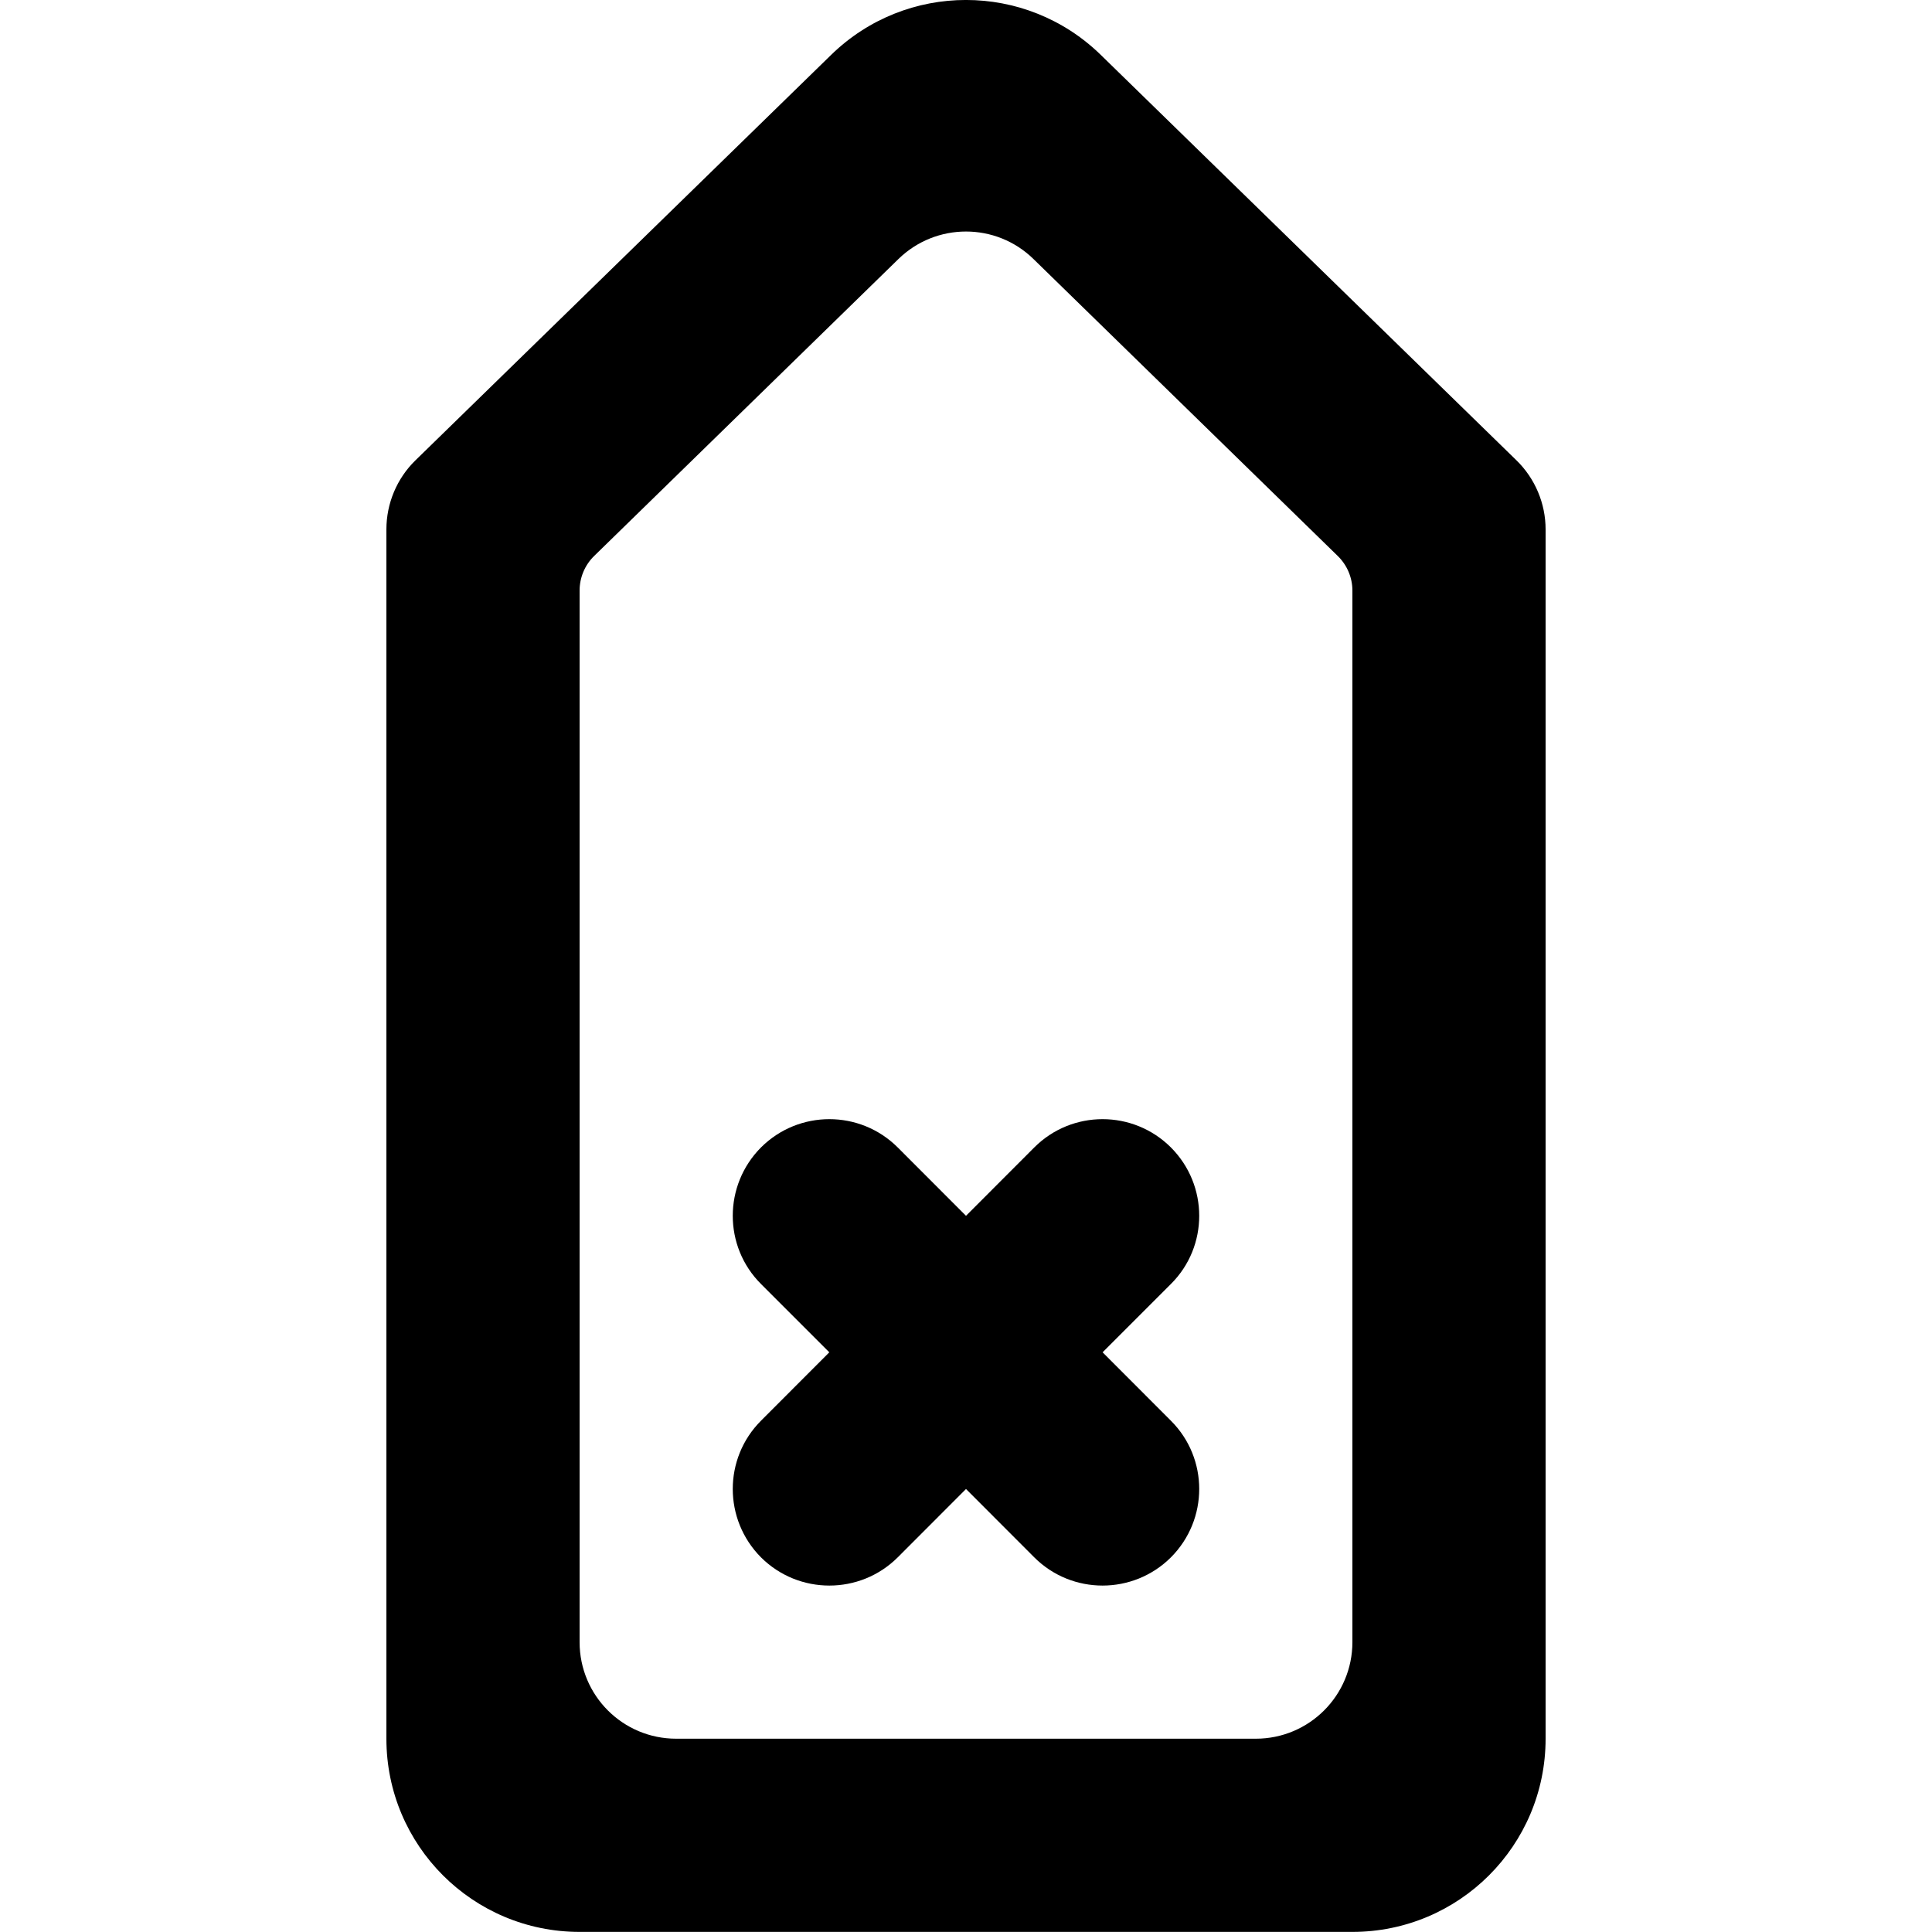
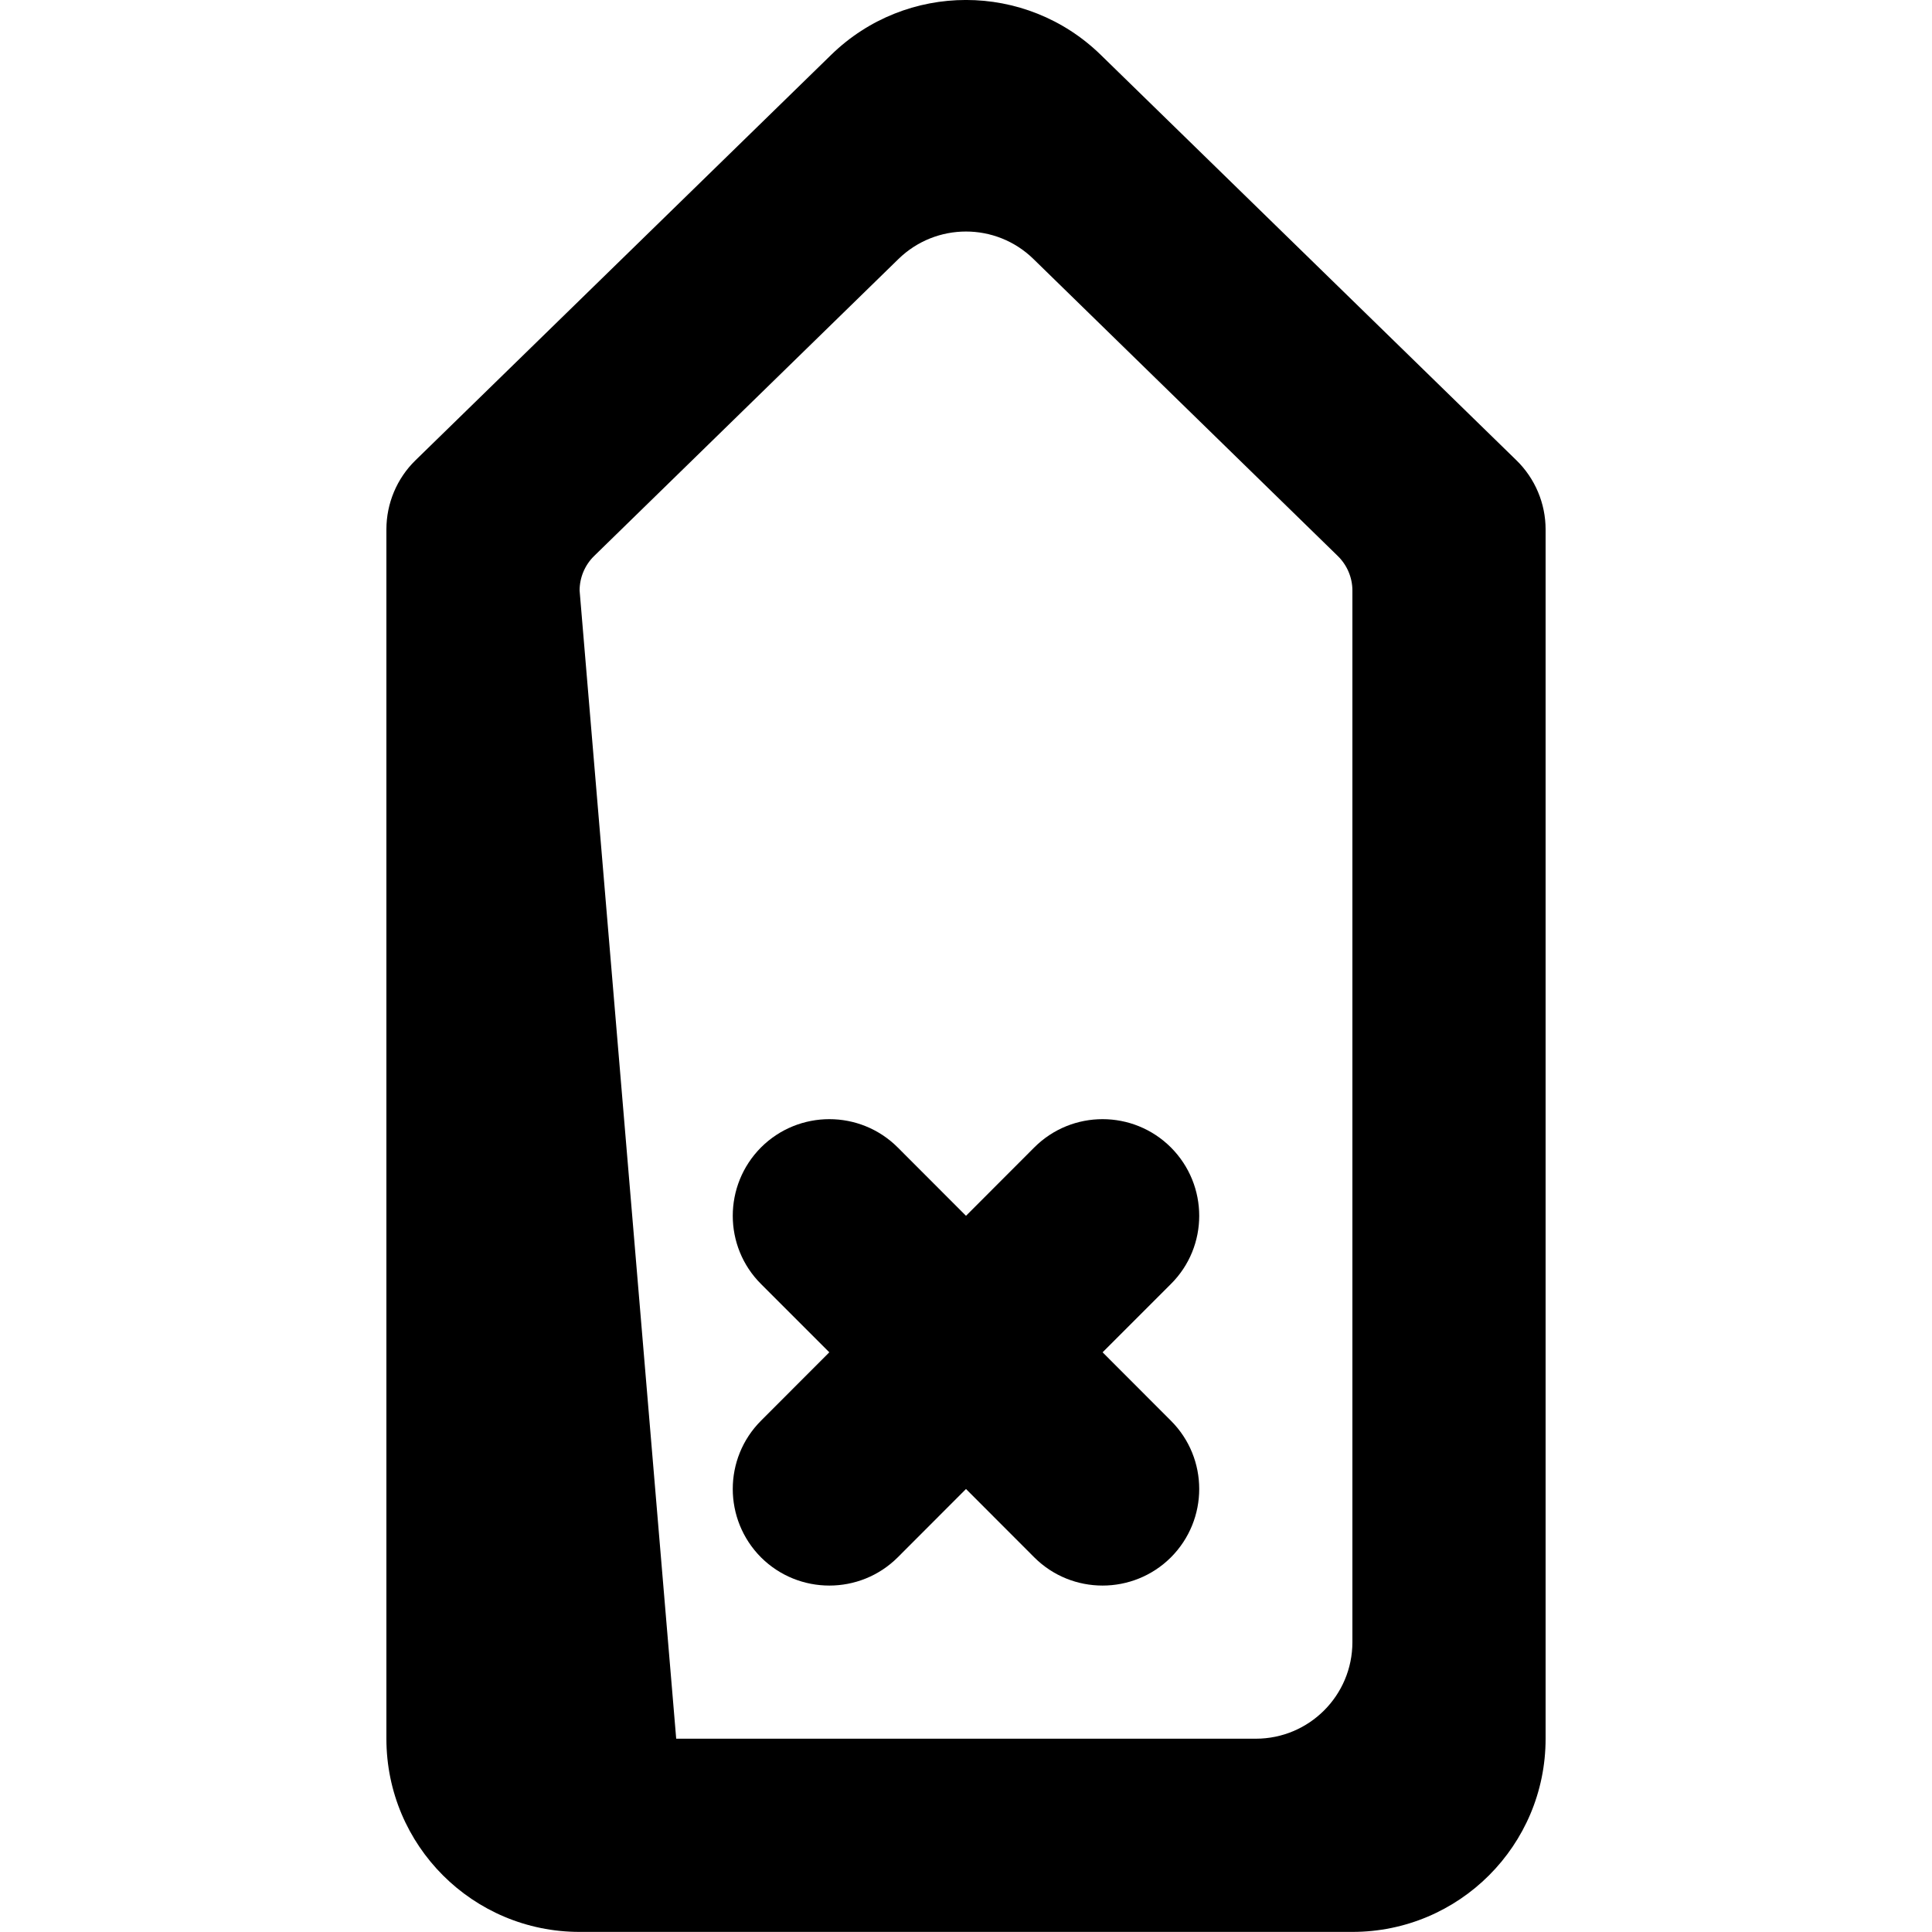
<svg xmlns="http://www.w3.org/2000/svg" width="800px" height="800px" viewBox="-4 0 20 20" version="1.1">
  <title>arrow_up [#288]</title>
  <desc>Created with Sketch.</desc>
  <defs>

</defs>
  <g id="Page-1" stroke="none" stroke-width="1" fill="none" fill-rule="evenodd">
    <g id="Dribbble-Light-Preview" transform="translate(-224, -6879)" fill="#000000">
      <g id="icons" transform="translate(56, 160)">
-         <path d="M176.121,6730.878 C175.73,6730.488 175.097,6730.488 174.707,6730.878 L174,6731.586 L173.293,6730.878 C172.902,6730.488 172.269,6730.488 171.878,6730.878 C171.488,6731.27 171.488,6731.903 171.878,6732.292 L172.585,6732.999 L171.878,6733.707 C171.488,6734.097 171.488,6734.73 171.878,6735.122 C172.269,6735.511 172.902,6735.511 173.293,6735.122 L174,6734.414 L174.707,6735.122 C175.097,6735.511 175.73,6735.511 176.121,6735.122 C176.512,6734.73 176.512,6734.097 176.121,6733.707 L175.414,6732.999 L176.121,6732.292 C176.512,6731.903 176.512,6731.27 176.121,6730.878 L176.121,6730.878 Z M178,6735.999 C178,6736.552 177.552,6736.999 177,6736.999 L171,6736.999 C170.447,6736.999 170,6736.552 170,6735.999 L170,6725.113 C170,6724.979 170.054,6724.85 170.15,6724.756 L173.301,6721.681 C173.69,6721.302 174.31,6721.302 174.698,6721.681 L177.849,6724.756 C177.945,6724.85 178,6724.979 178,6725.113 L178,6735.999 Z M179.698,6723.765 L175.396,6719.569 C174.619,6718.81 173.38,6718.81 172.603,6719.569 L168.301,6723.765 C168.108,6723.953 168,6724.212 168,6724.48 L168,6736.999 C168,6738.105 168.895,6738.999 170,6738.999 L178,6738.999 C179.104,6738.999 180,6738.105 180,6736.999 L180,6724.48 C180,6724.212 179.891,6723.953 179.698,6723.765 L179.698,6723.765 Z" id="arrow_up-[#288]">
+         <path d="M176.121,6730.878 C175.73,6730.488 175.097,6730.488 174.707,6730.878 L174,6731.586 L173.293,6730.878 C172.902,6730.488 172.269,6730.488 171.878,6730.878 C171.488,6731.27 171.488,6731.903 171.878,6732.292 L172.585,6732.999 L171.878,6733.707 C171.488,6734.097 171.488,6734.73 171.878,6735.122 C172.269,6735.511 172.902,6735.511 173.293,6735.122 L174,6734.414 L174.707,6735.122 C175.097,6735.511 175.73,6735.511 176.121,6735.122 C176.512,6734.73 176.512,6734.097 176.121,6733.707 L175.414,6732.999 L176.121,6732.292 C176.512,6731.903 176.512,6731.27 176.121,6730.878 L176.121,6730.878 Z M178,6735.999 C178,6736.552 177.552,6736.999 177,6736.999 L171,6736.999 L170,6725.113 C170,6724.979 170.054,6724.85 170.15,6724.756 L173.301,6721.681 C173.69,6721.302 174.31,6721.302 174.698,6721.681 L177.849,6724.756 C177.945,6724.85 178,6724.979 178,6725.113 L178,6735.999 Z M179.698,6723.765 L175.396,6719.569 C174.619,6718.81 173.38,6718.81 172.603,6719.569 L168.301,6723.765 C168.108,6723.953 168,6724.212 168,6724.48 L168,6736.999 C168,6738.105 168.895,6738.999 170,6738.999 L178,6738.999 C179.104,6738.999 180,6738.105 180,6736.999 L180,6724.48 C180,6724.212 179.891,6723.953 179.698,6723.765 L179.698,6723.765 Z" id="arrow_up-[#288]">

</path>
      </g>
    </g>
  </g>
</svg>